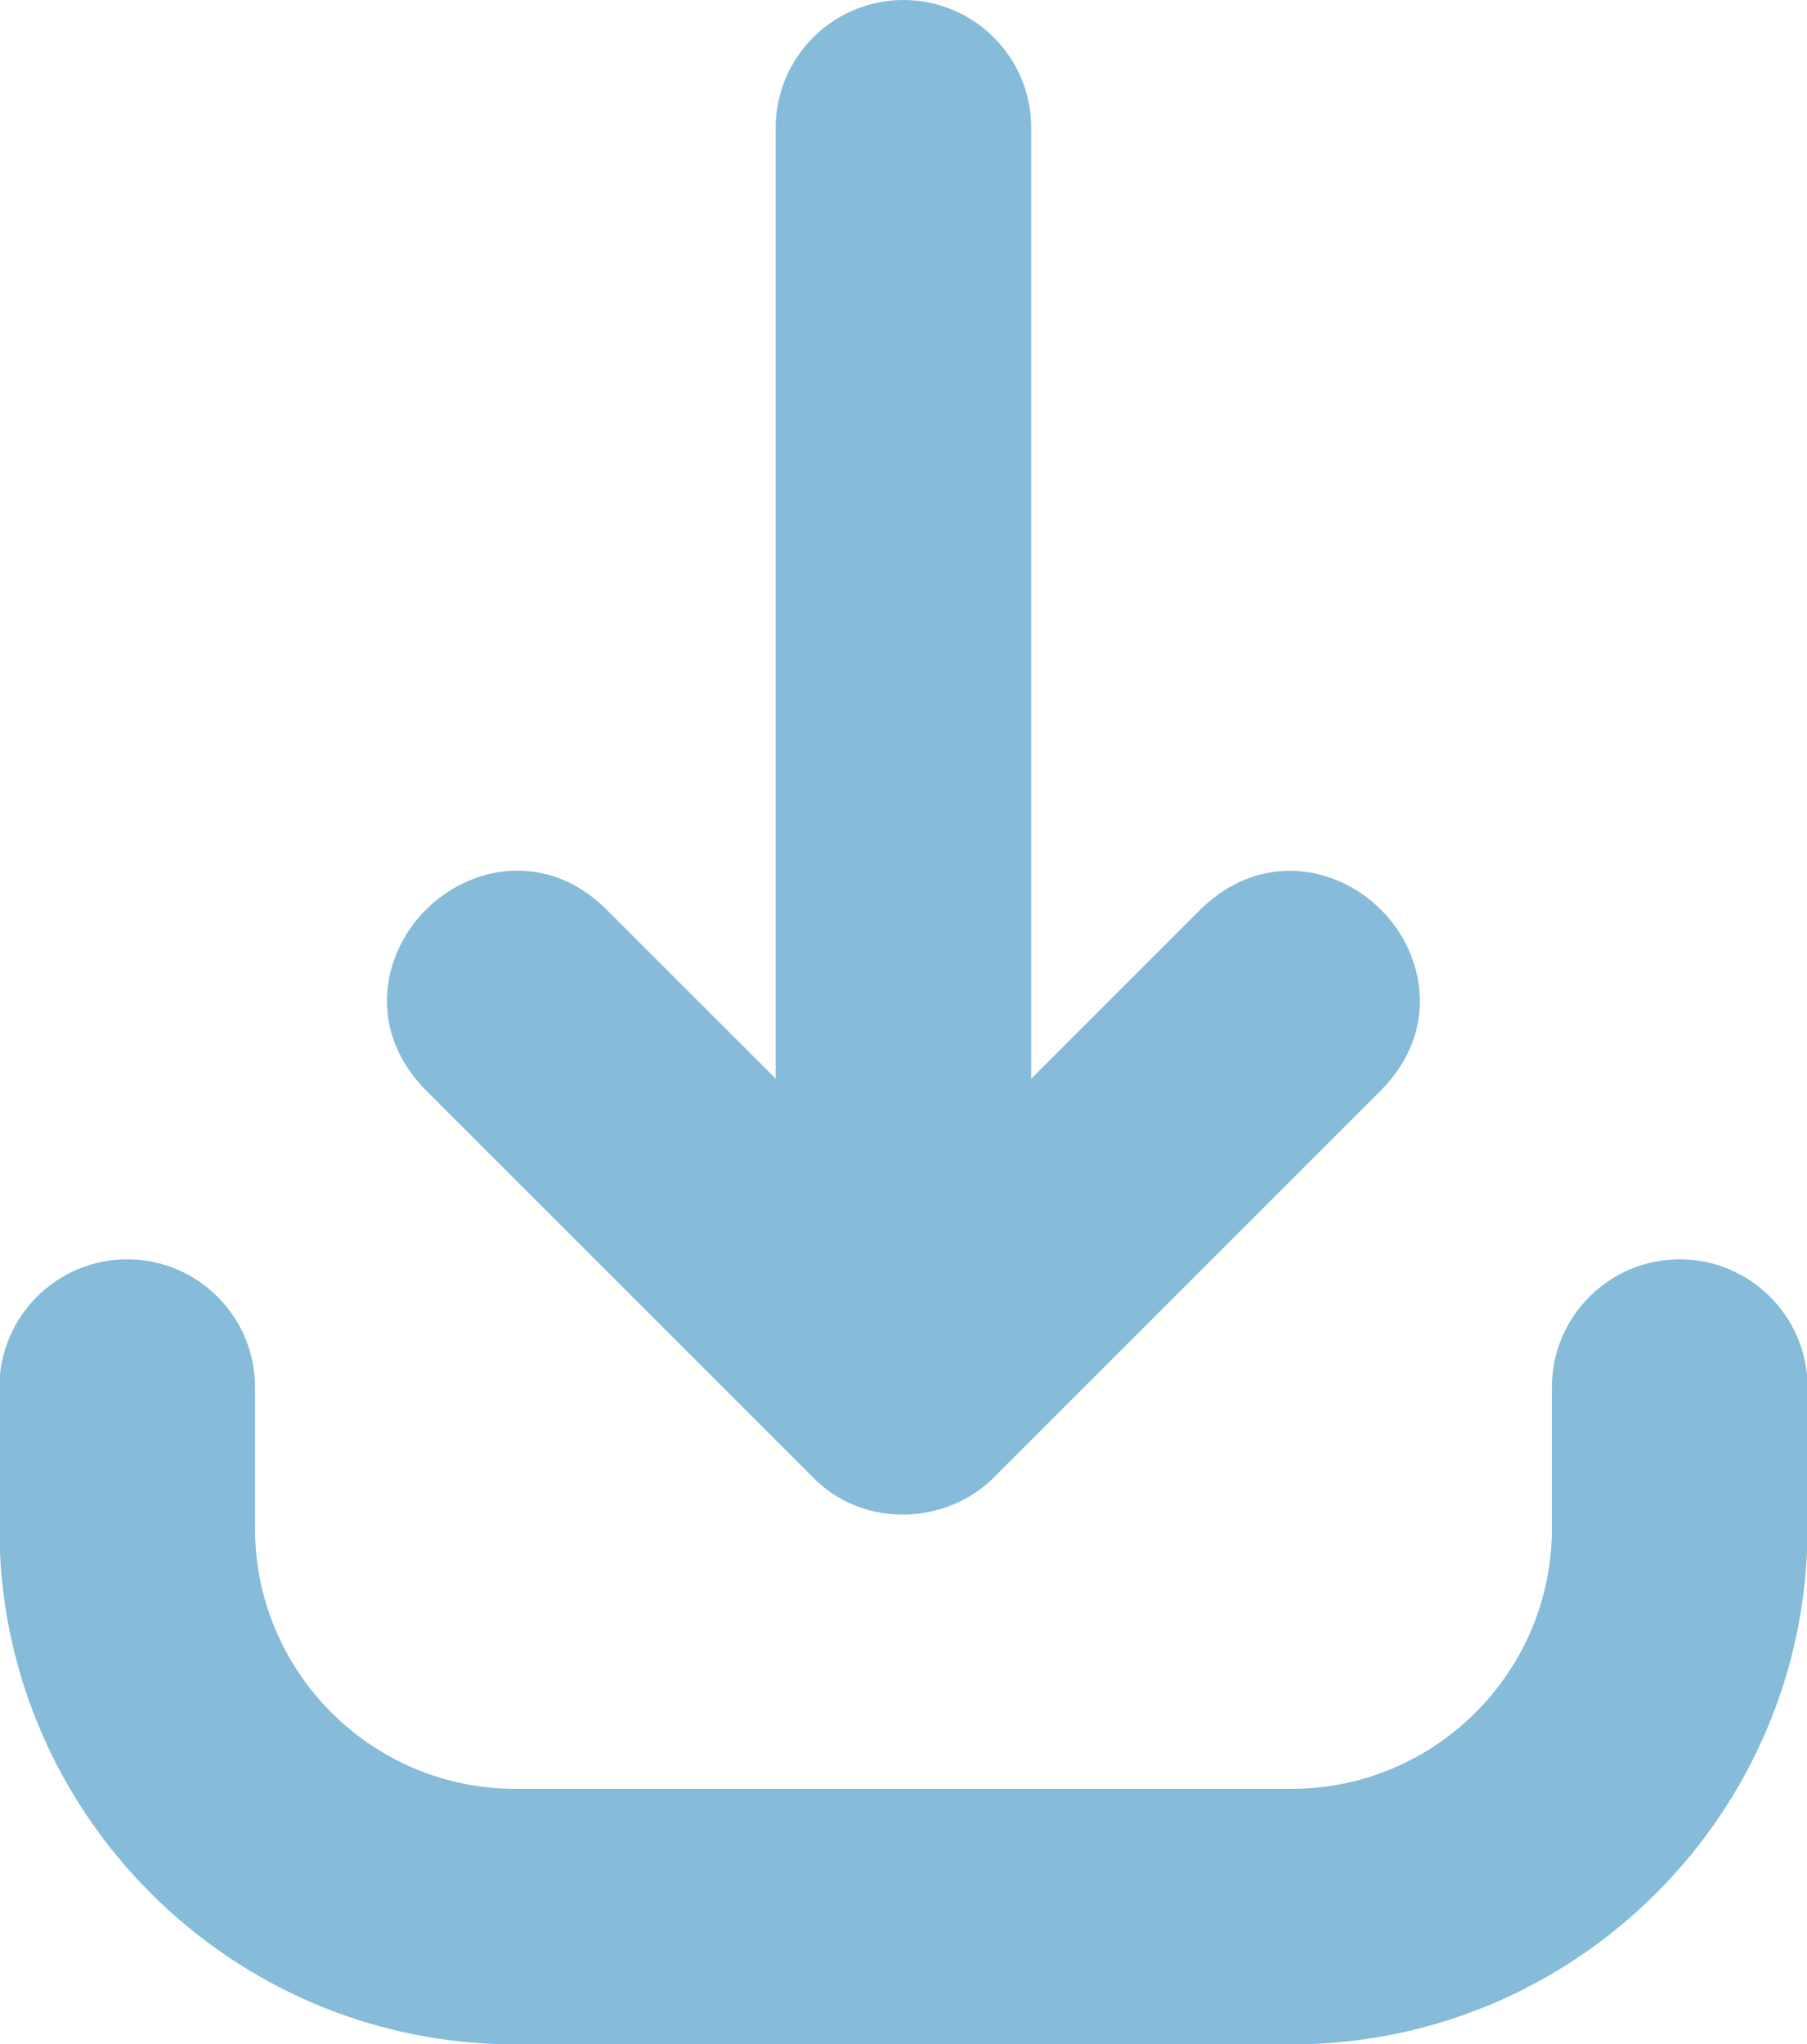
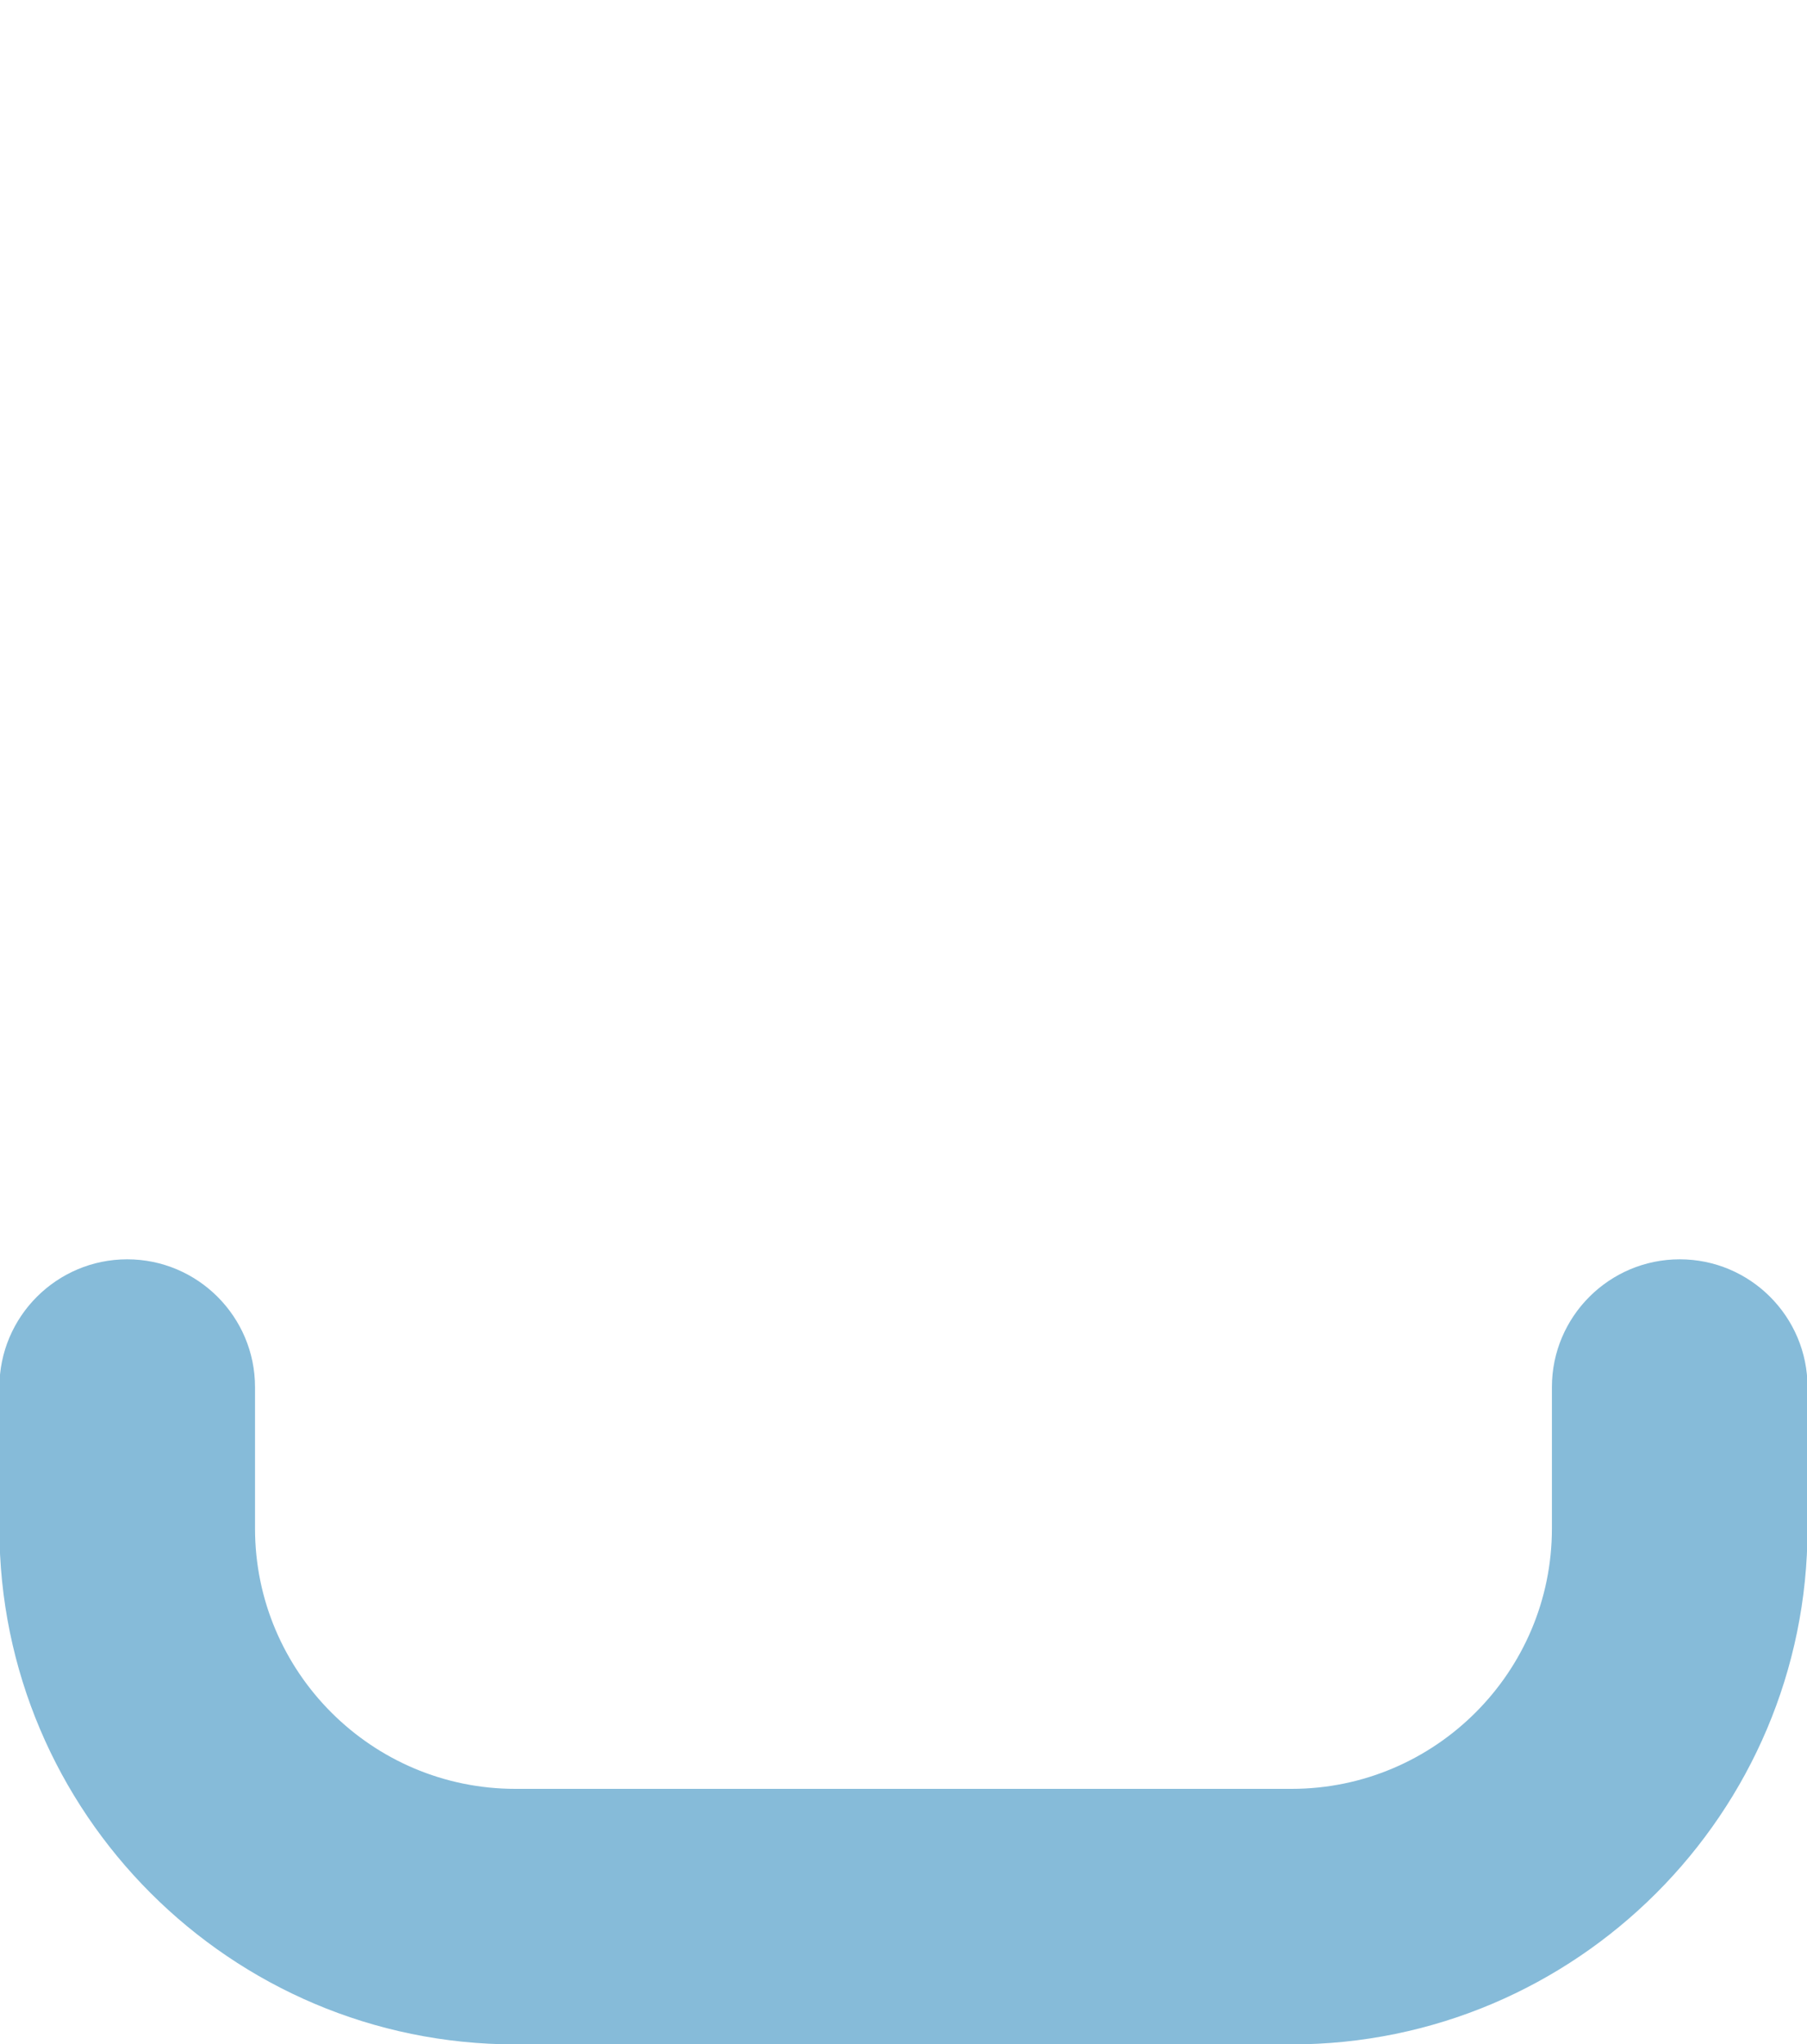
<svg xmlns="http://www.w3.org/2000/svg" fill="#86bbd9" height="31" preserveAspectRatio="xMidYMid meet" version="1" viewBox="2.3 0.5 27.4 31.0" width="27.4" zoomAndPan="magnify">
  <g id="change1_1">
-     <path d="M16,0.5c-1.068,0-1.938,0.869-1.938,1.938v14.419l-2.584-2.583 c-0.897-0.872-2.049-0.65-2.719,0.02c-0.671,0.67-0.893,1.819-0.015,2.725l5.879,5.879 c0.35,0.362,0.83,0.564,1.351,0.569c0.006,0,0.01,0,0.016,0c0.52,0,1.023-0.205,1.379-0.562 l5.891-5.891c0.87-0.901,0.648-2.051-0.021-2.72c-0.669-0.669-1.818-0.89-2.725-0.014 l-2.578,2.578V2.438C17.938,1.369,17.068,0.5,16,0.5z" fill="inherit" />
    <path d="M4.229,19.596c-1.068,0-1.938,0.869-1.938,1.938v2.144c0,4.314,3.509,7.823,7.823,7.823h11.771 c4.314,0,7.823-3.509,7.823-7.823v-2.144c0-1.069-0.869-1.938-1.938-1.938 c-1.068,0-1.938,0.869-1.938,1.938v2.144c0,2.177-1.771,3.948-3.948,3.948H10.115 c-2.177,0-3.948-1.771-3.948-3.948v-2.144C6.167,20.465,5.297,19.596,4.229,19.596z" fill="inherit" />
  </g>
</svg>